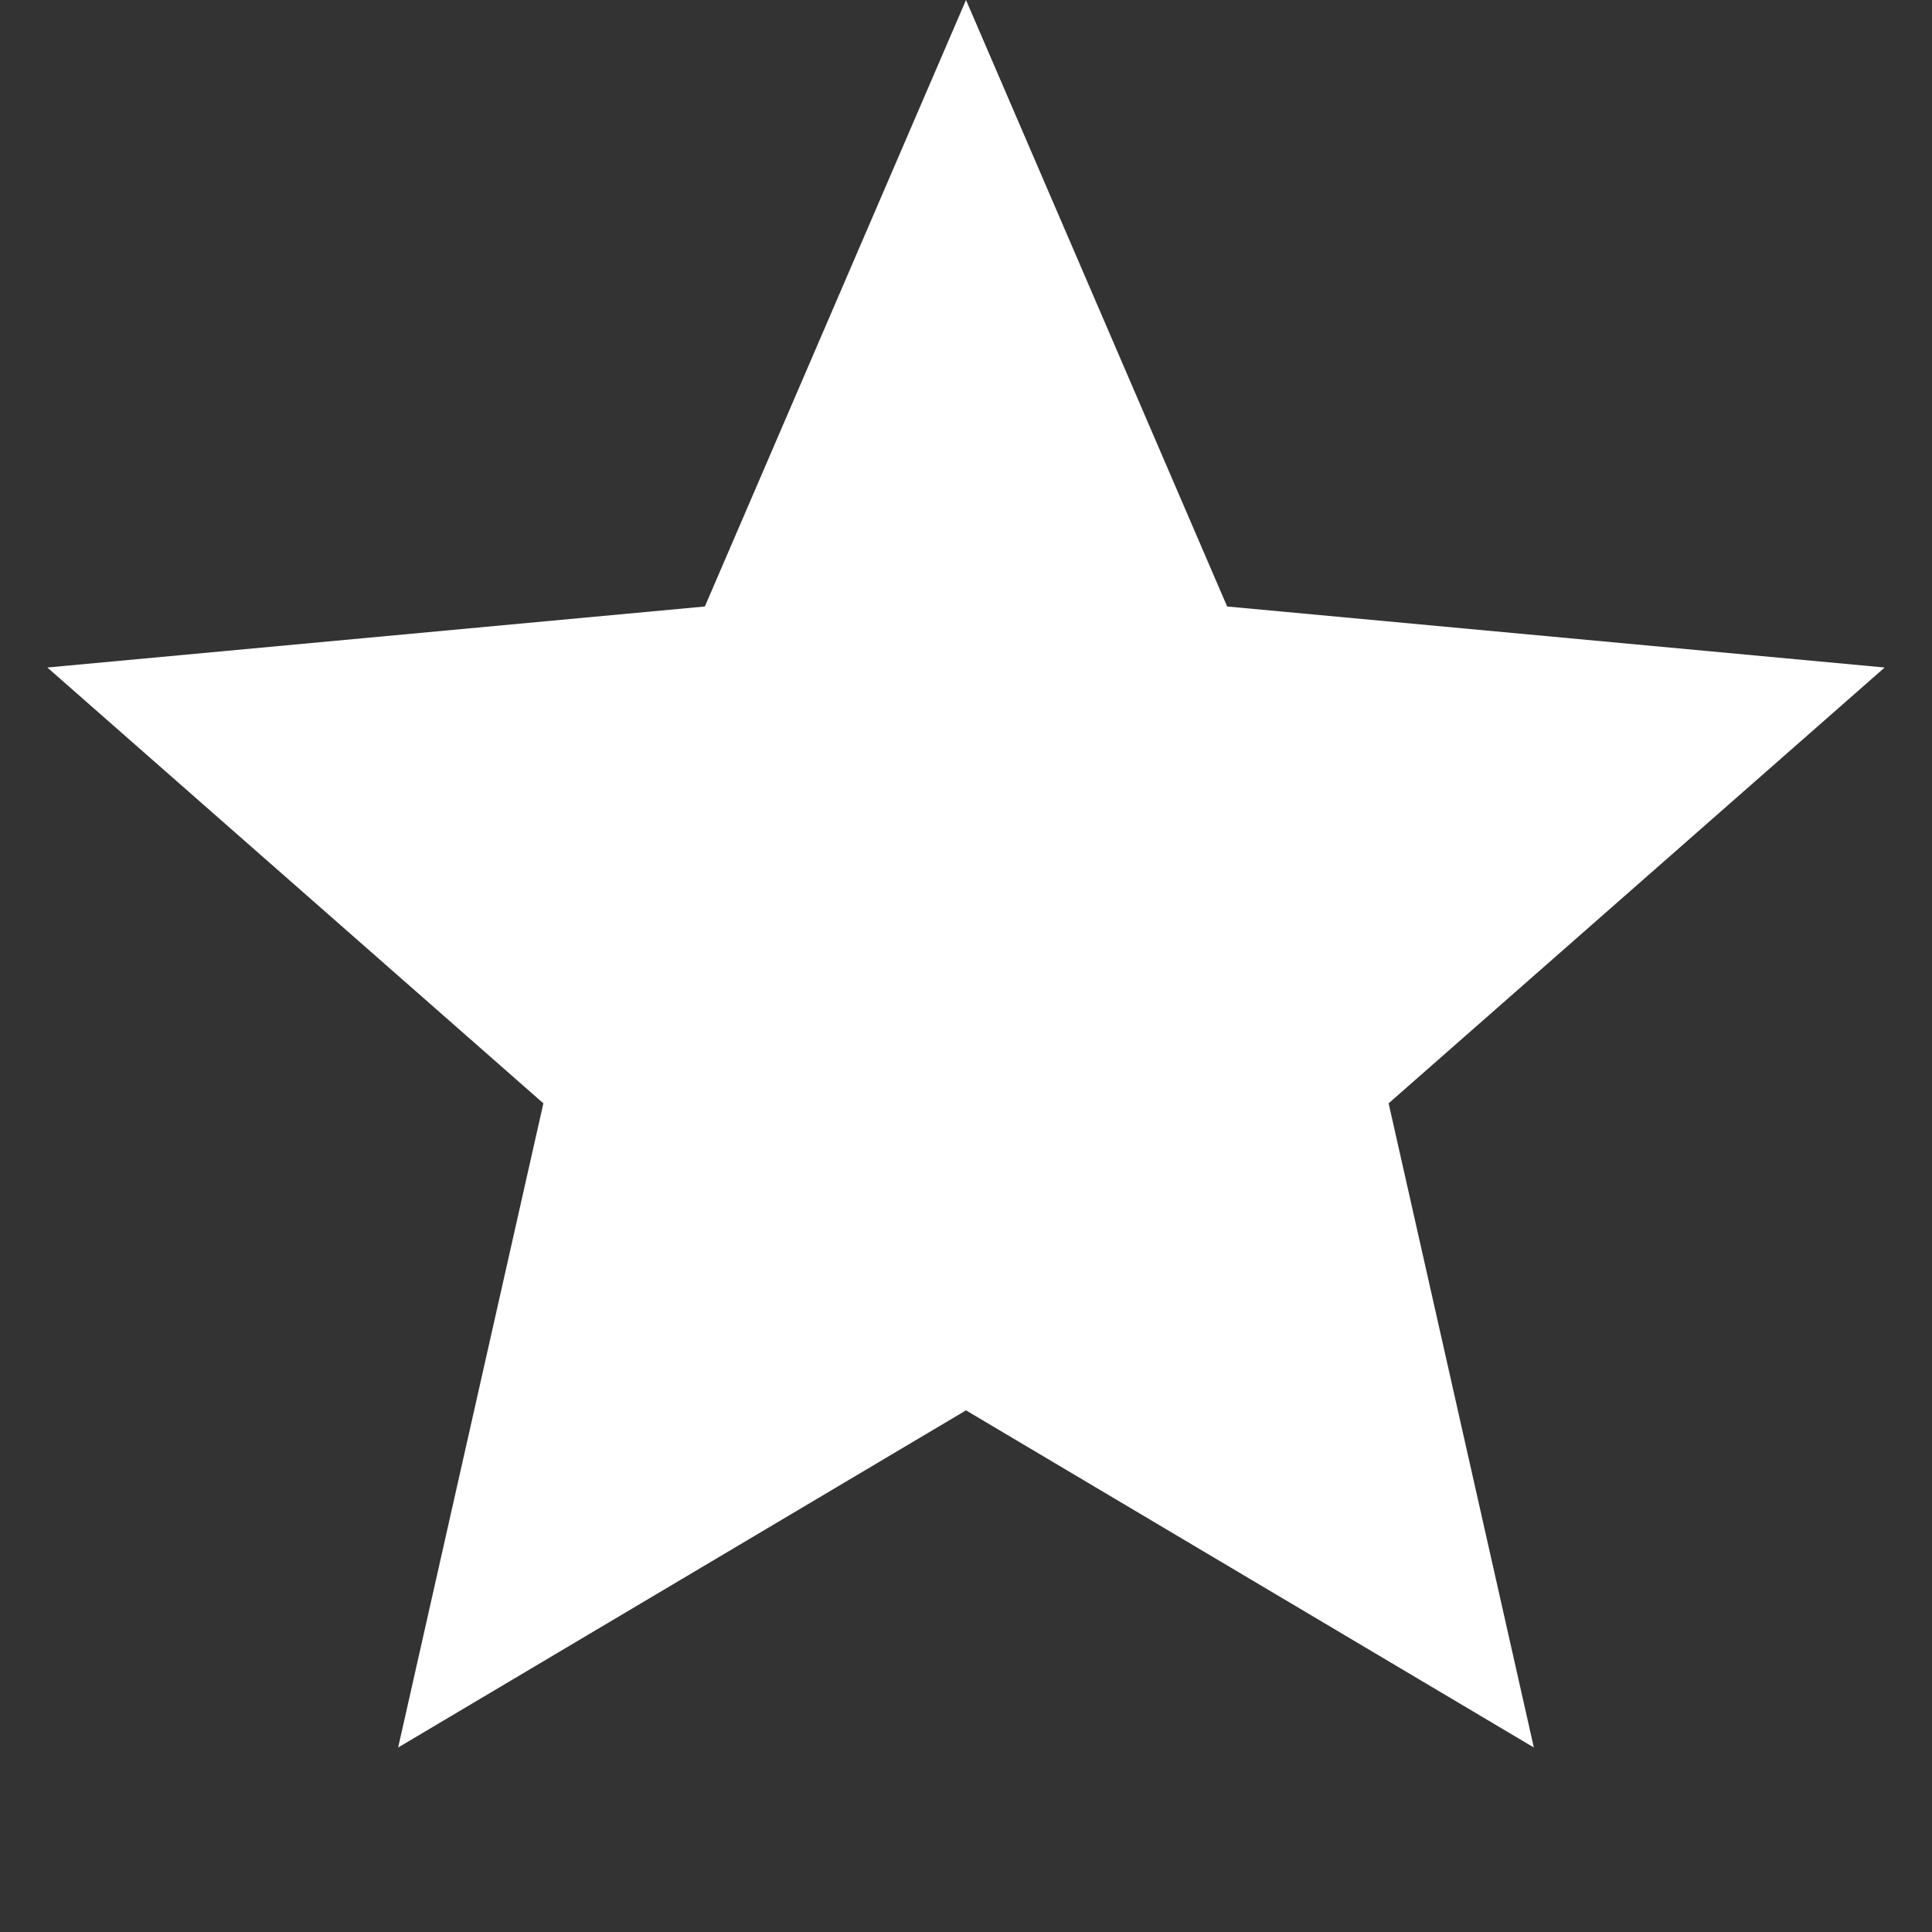
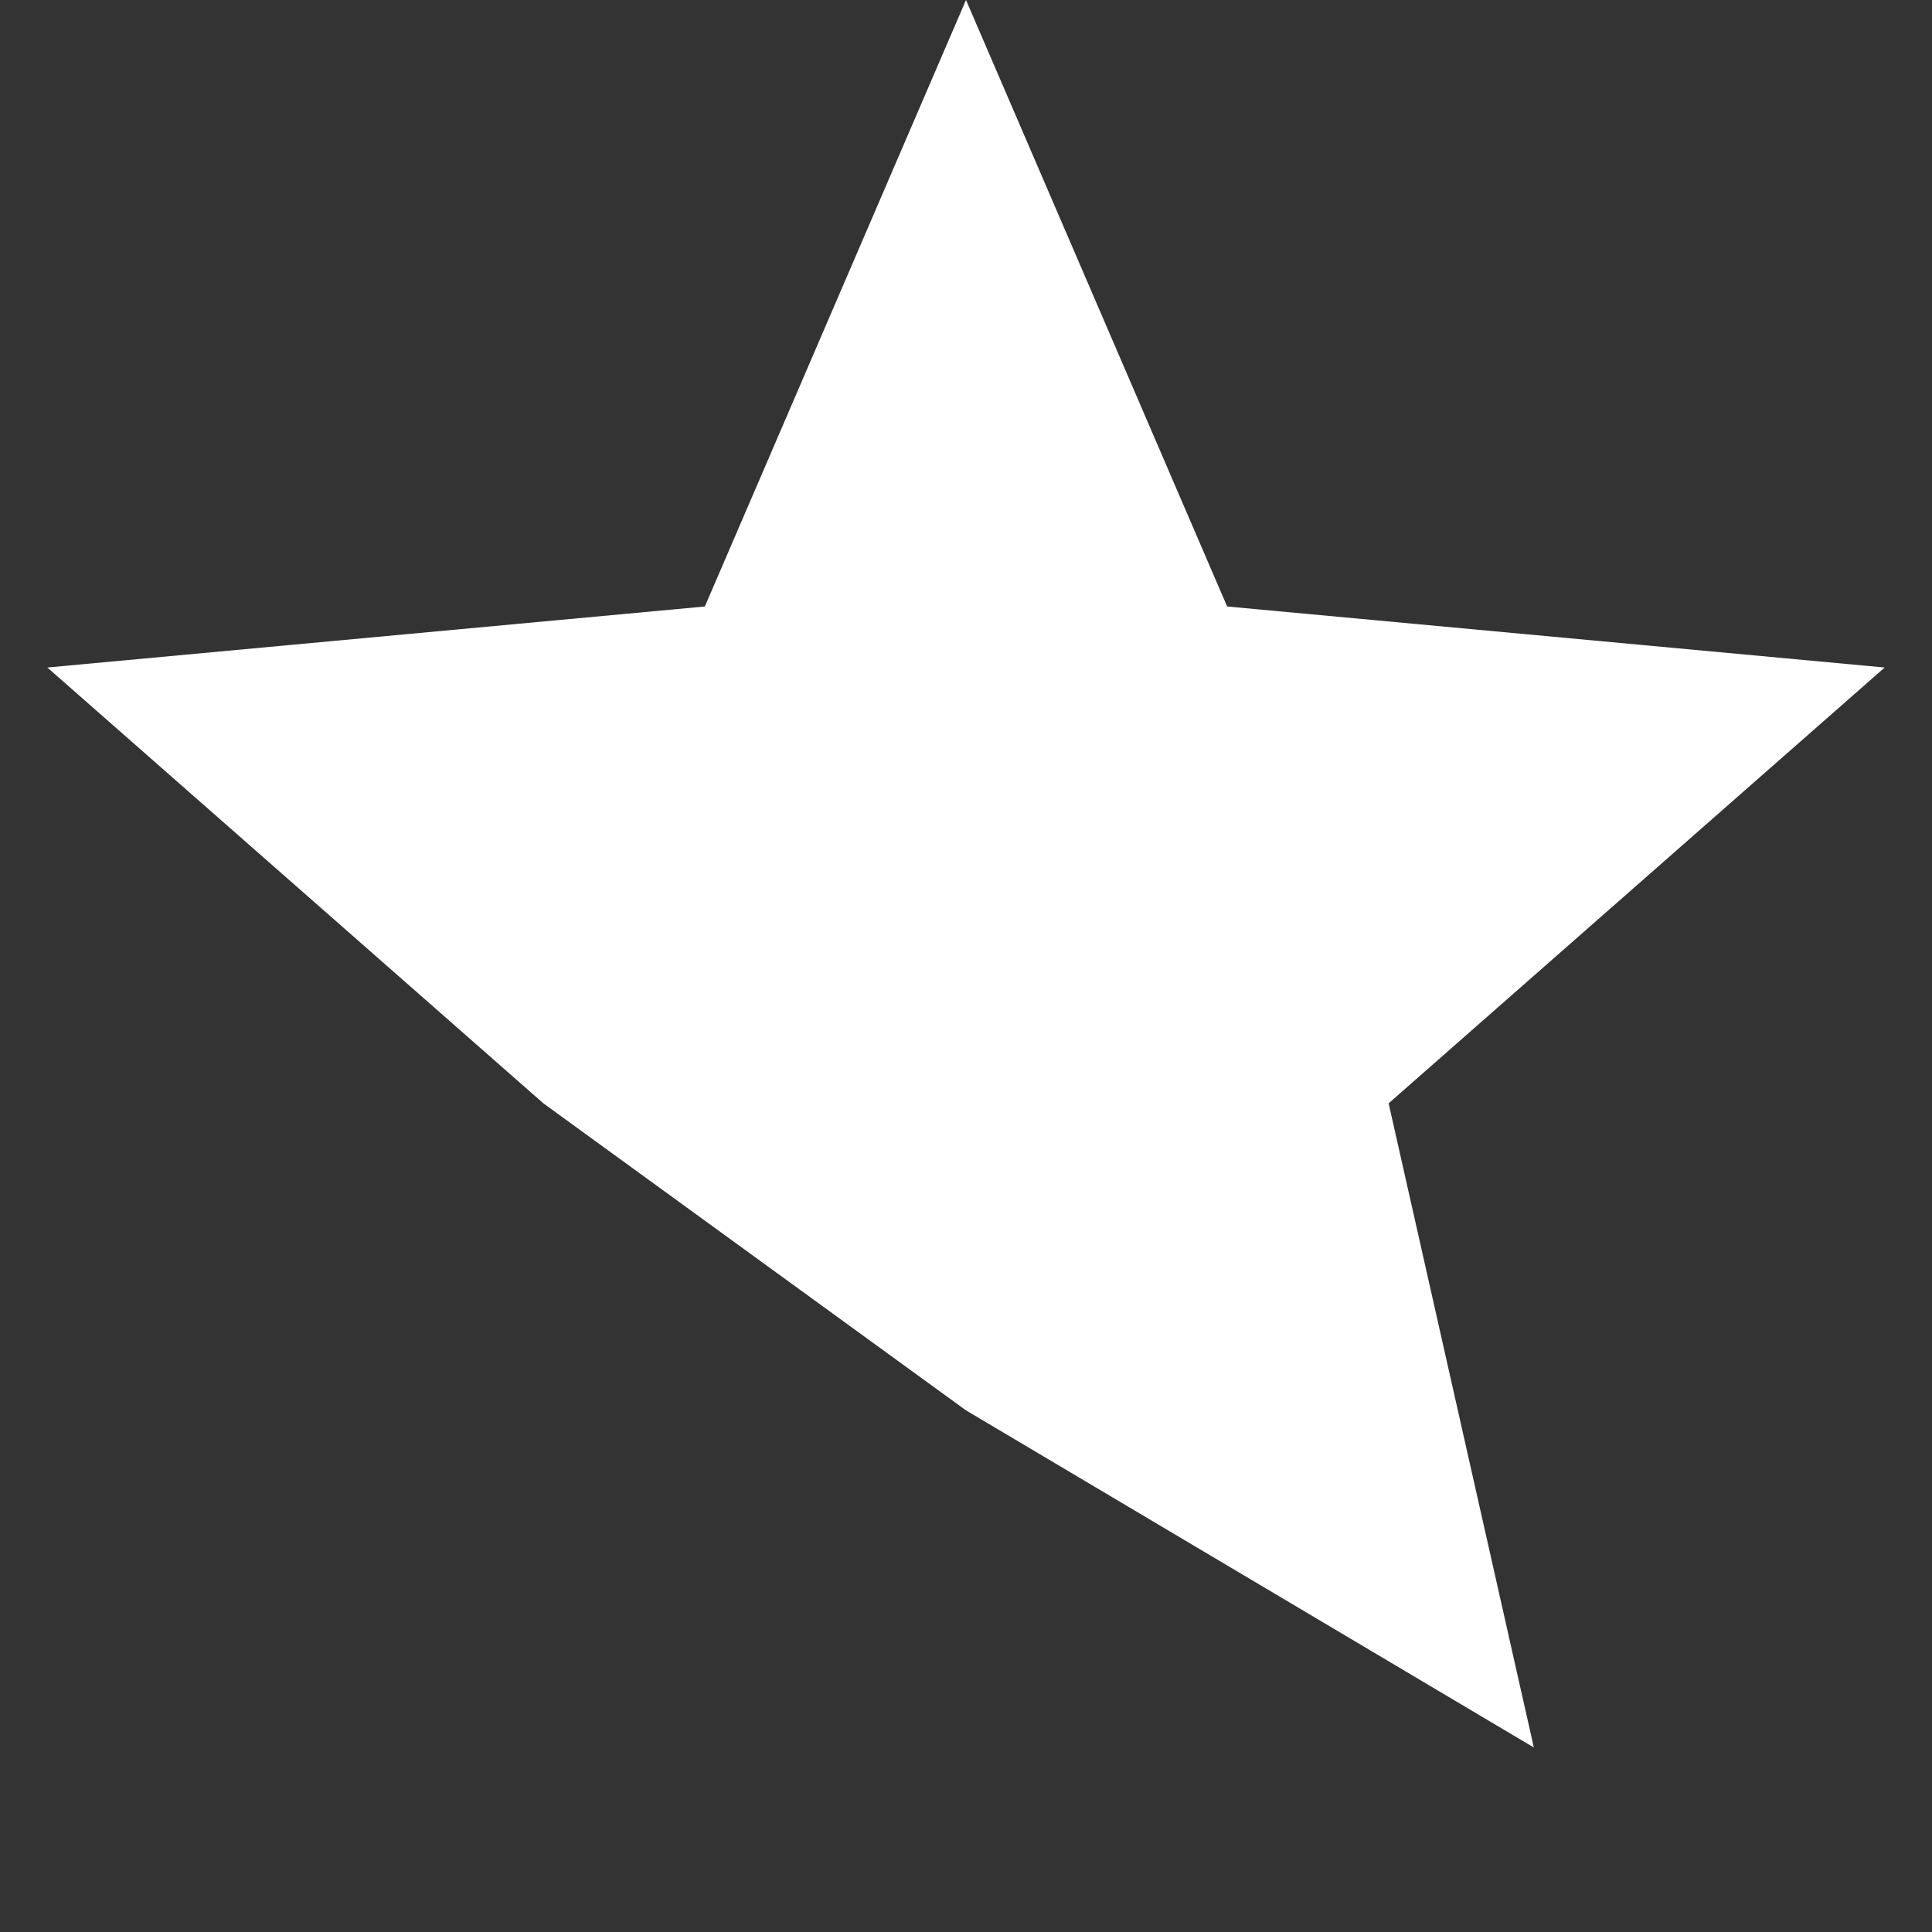
<svg xmlns="http://www.w3.org/2000/svg" width="12" height="12" viewBox="0 0 12 12" fill="none">
  <rect x="0" y="0" width="12" height="12" fill="#333333" stroke="none" />
  <g id="Star">
-     <path id="Star 1" d="M6 0L7.622 3.767L11.706 4.146L8.625 6.853L9.527 10.854L6 8.76L2.473 10.854L3.375 6.853L0.294 4.146L4.378 3.767L6 0Z" fill="white" />
+     <path id="Star 1" d="M6 0L7.622 3.767L11.706 4.146L8.625 6.853L9.527 10.854L6 8.76L3.375 6.853L0.294 4.146L4.378 3.767L6 0Z" fill="white" />
  </g>
</svg>